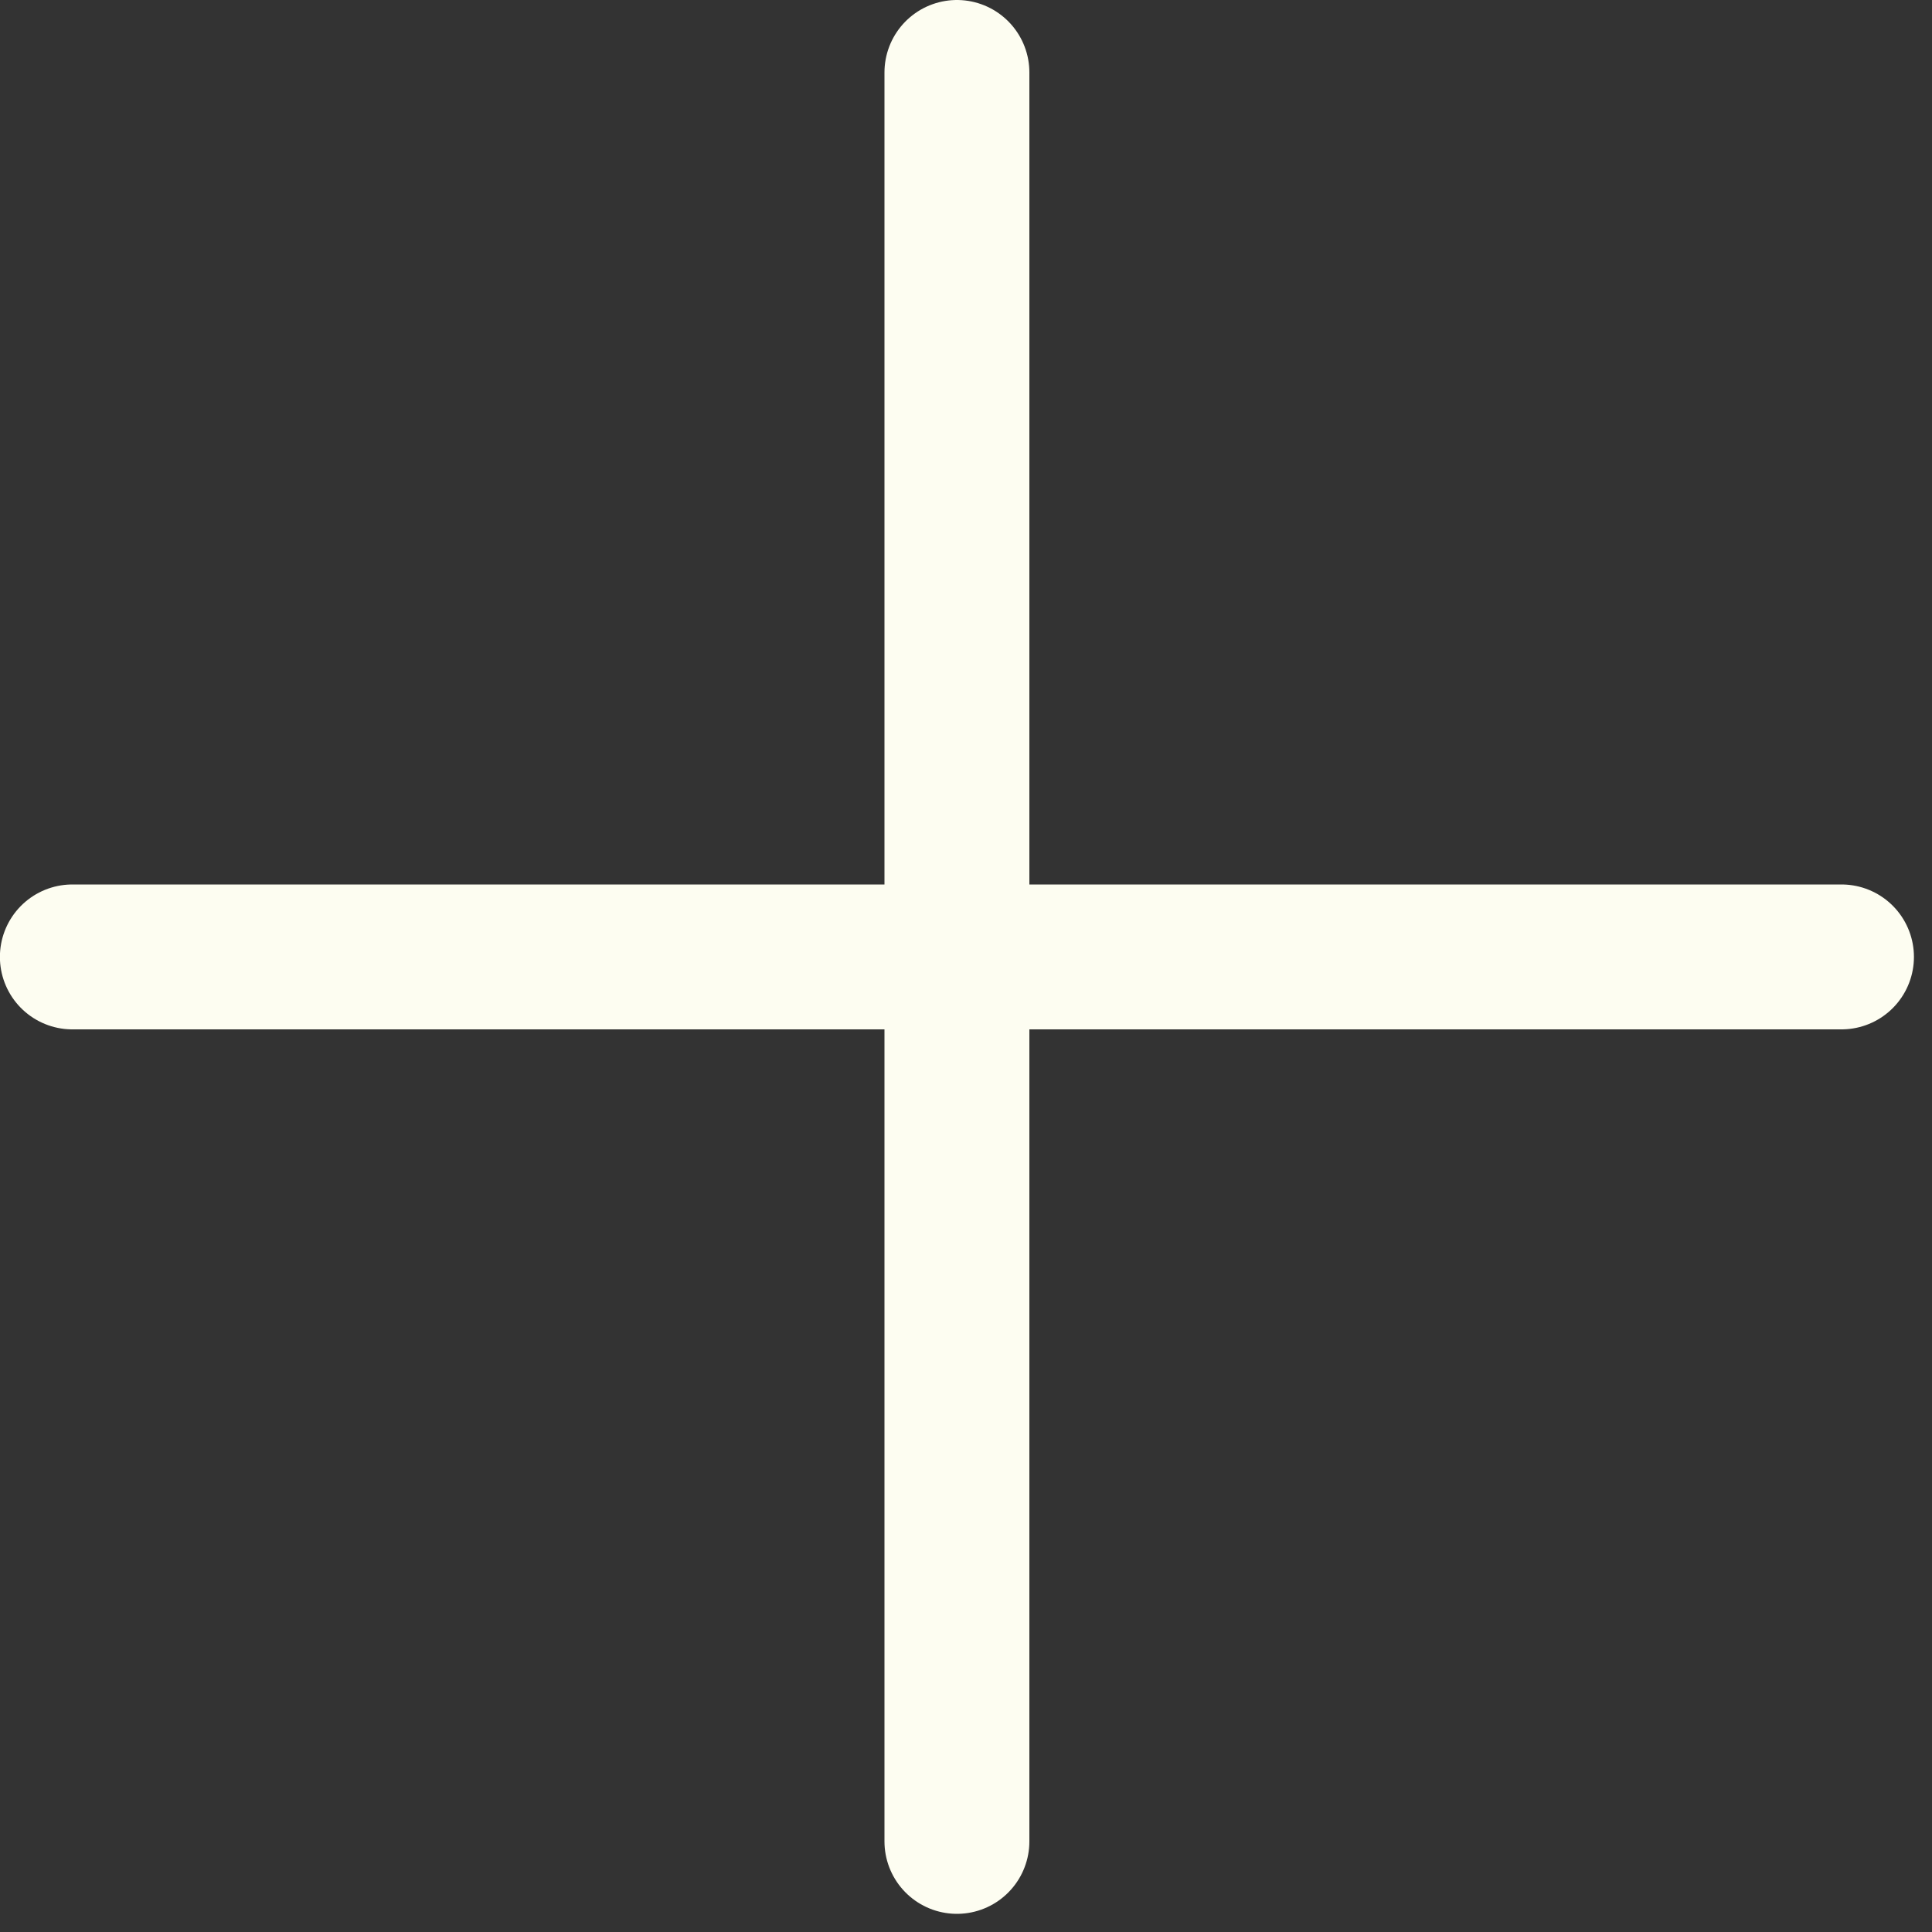
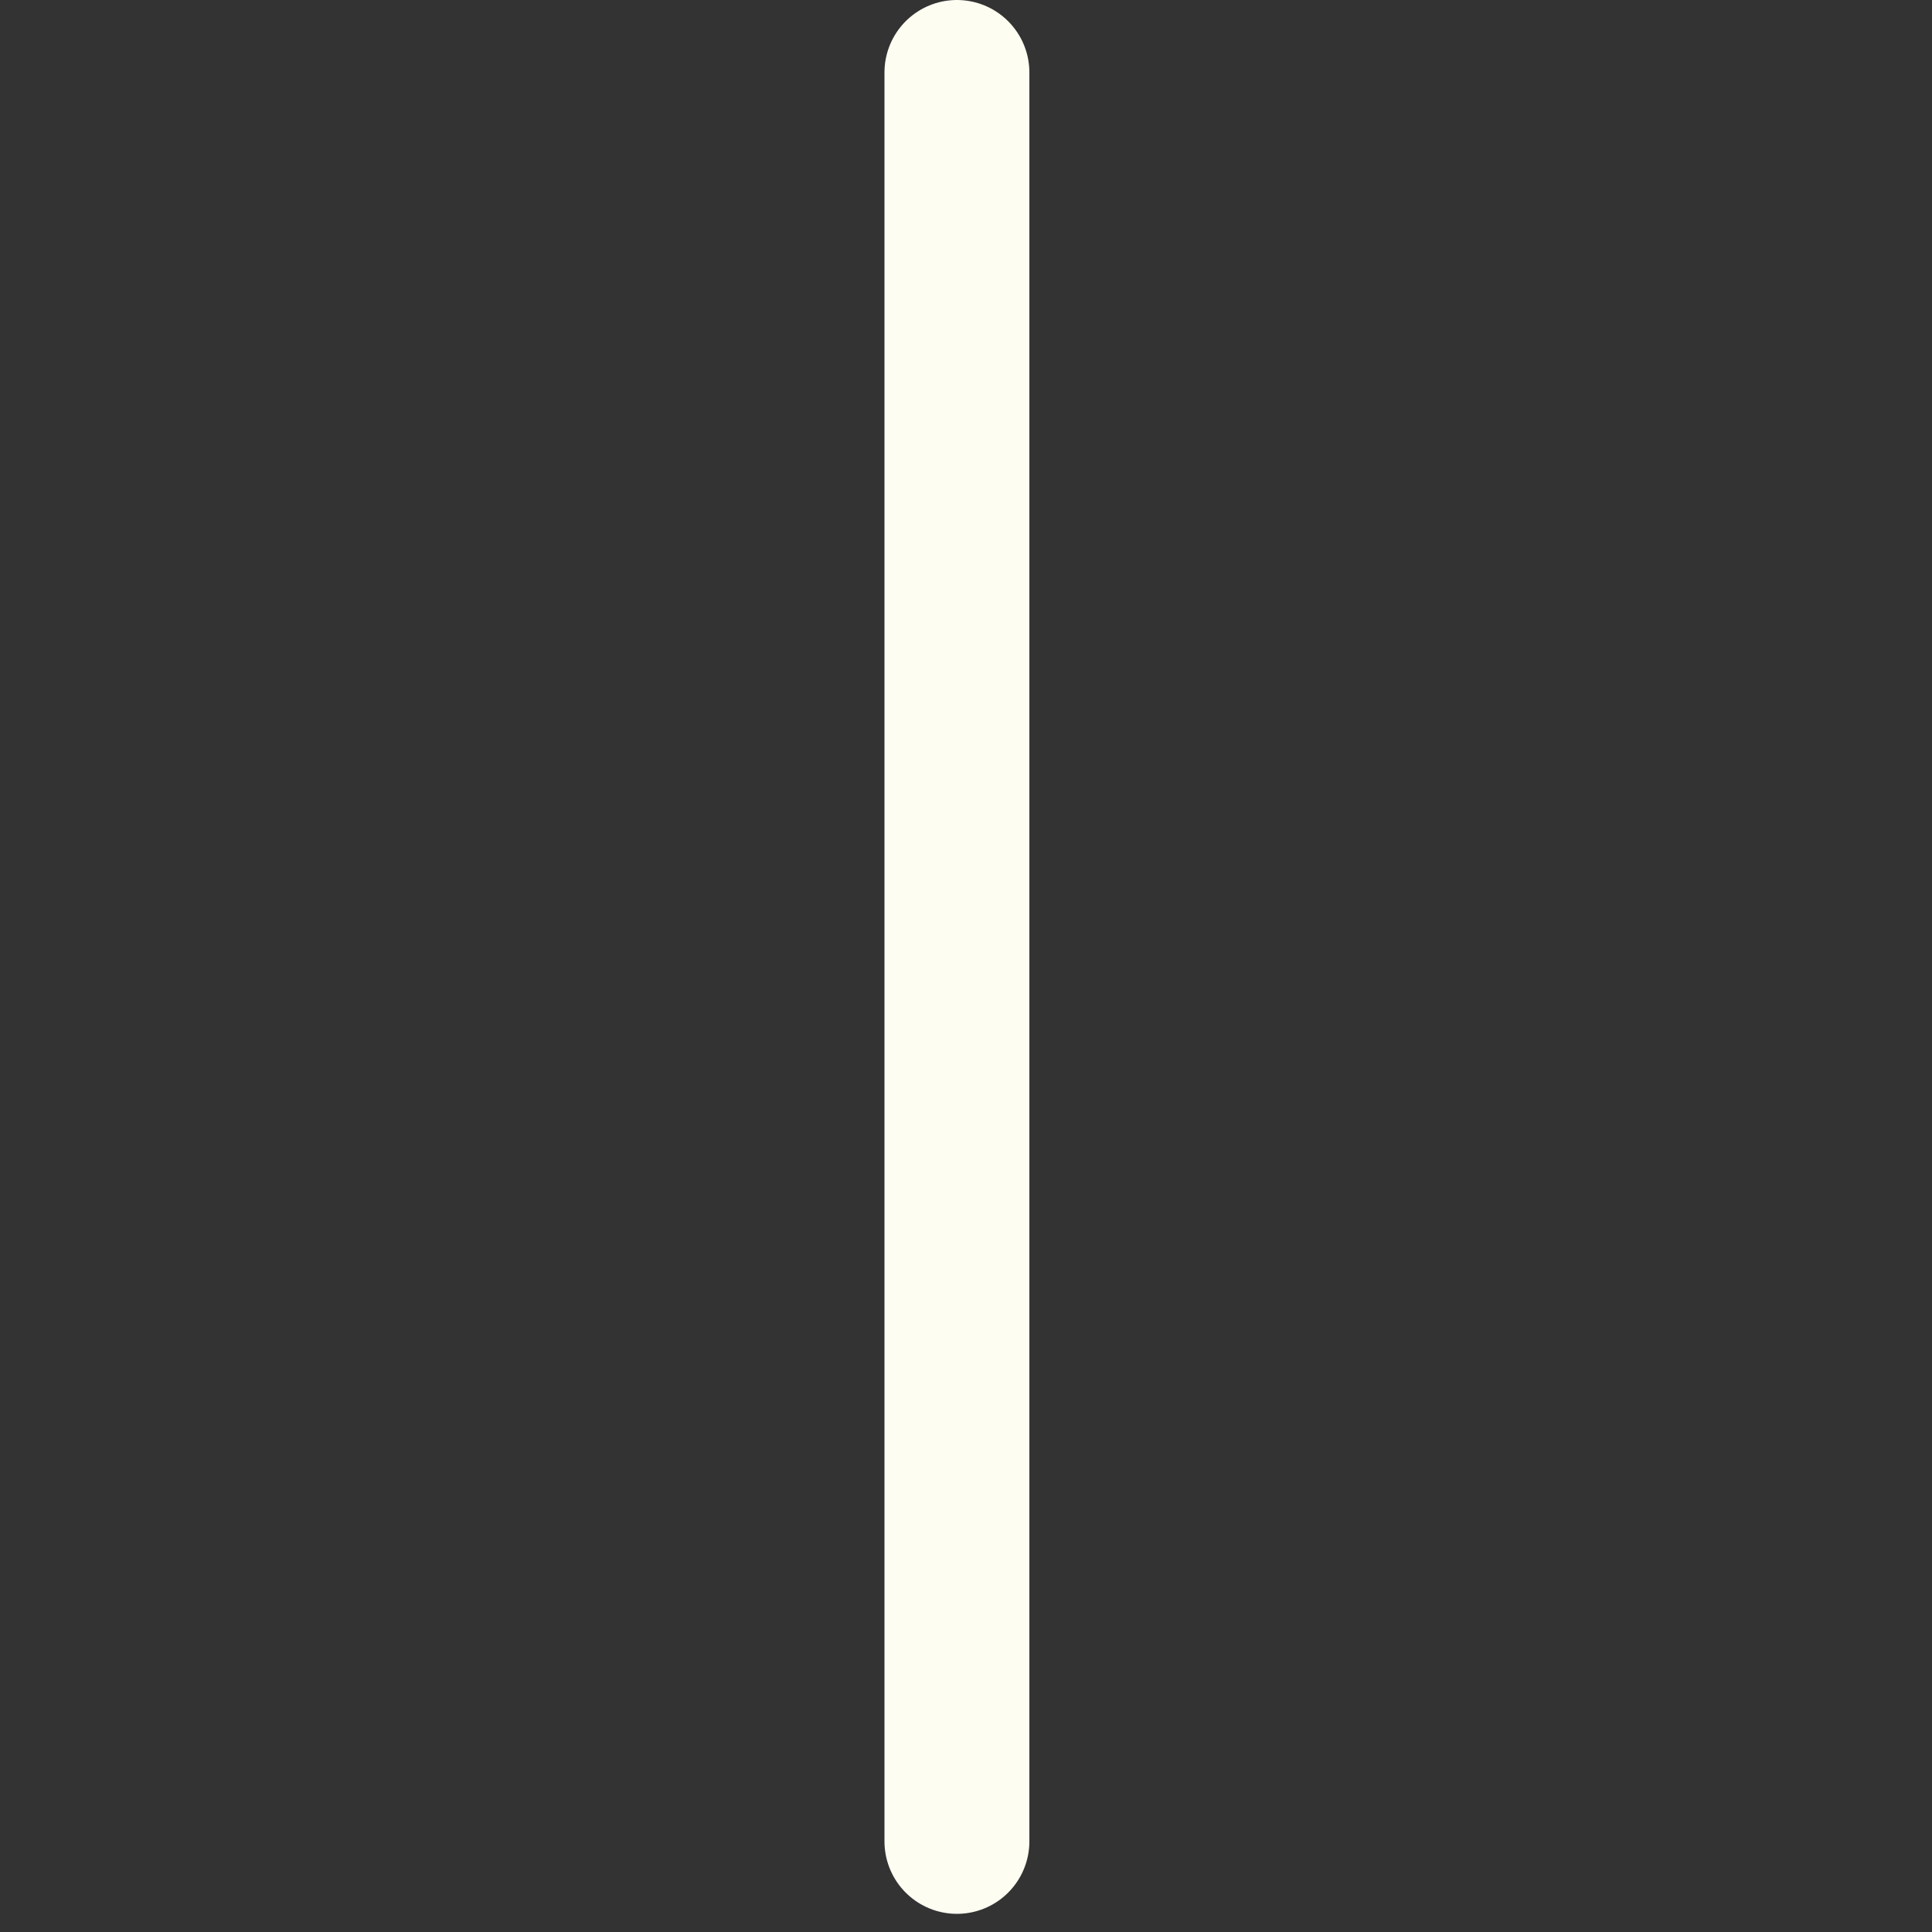
<svg xmlns="http://www.w3.org/2000/svg" width="20" height="20" viewBox="0 0 20 20" fill="none">
  <rect x="0" y="0" width="20" height="20" fill="#333333" stroke="none" />
  <path d="M9.906 0.75V19.062" stroke="#FDFDF1" stroke-width="1.5" stroke-linecap="round" />
-   <path d="M0.749 9.906H19.063" stroke="#FDFDF1" stroke-width="1.5" stroke-linecap="round" />
</svg>